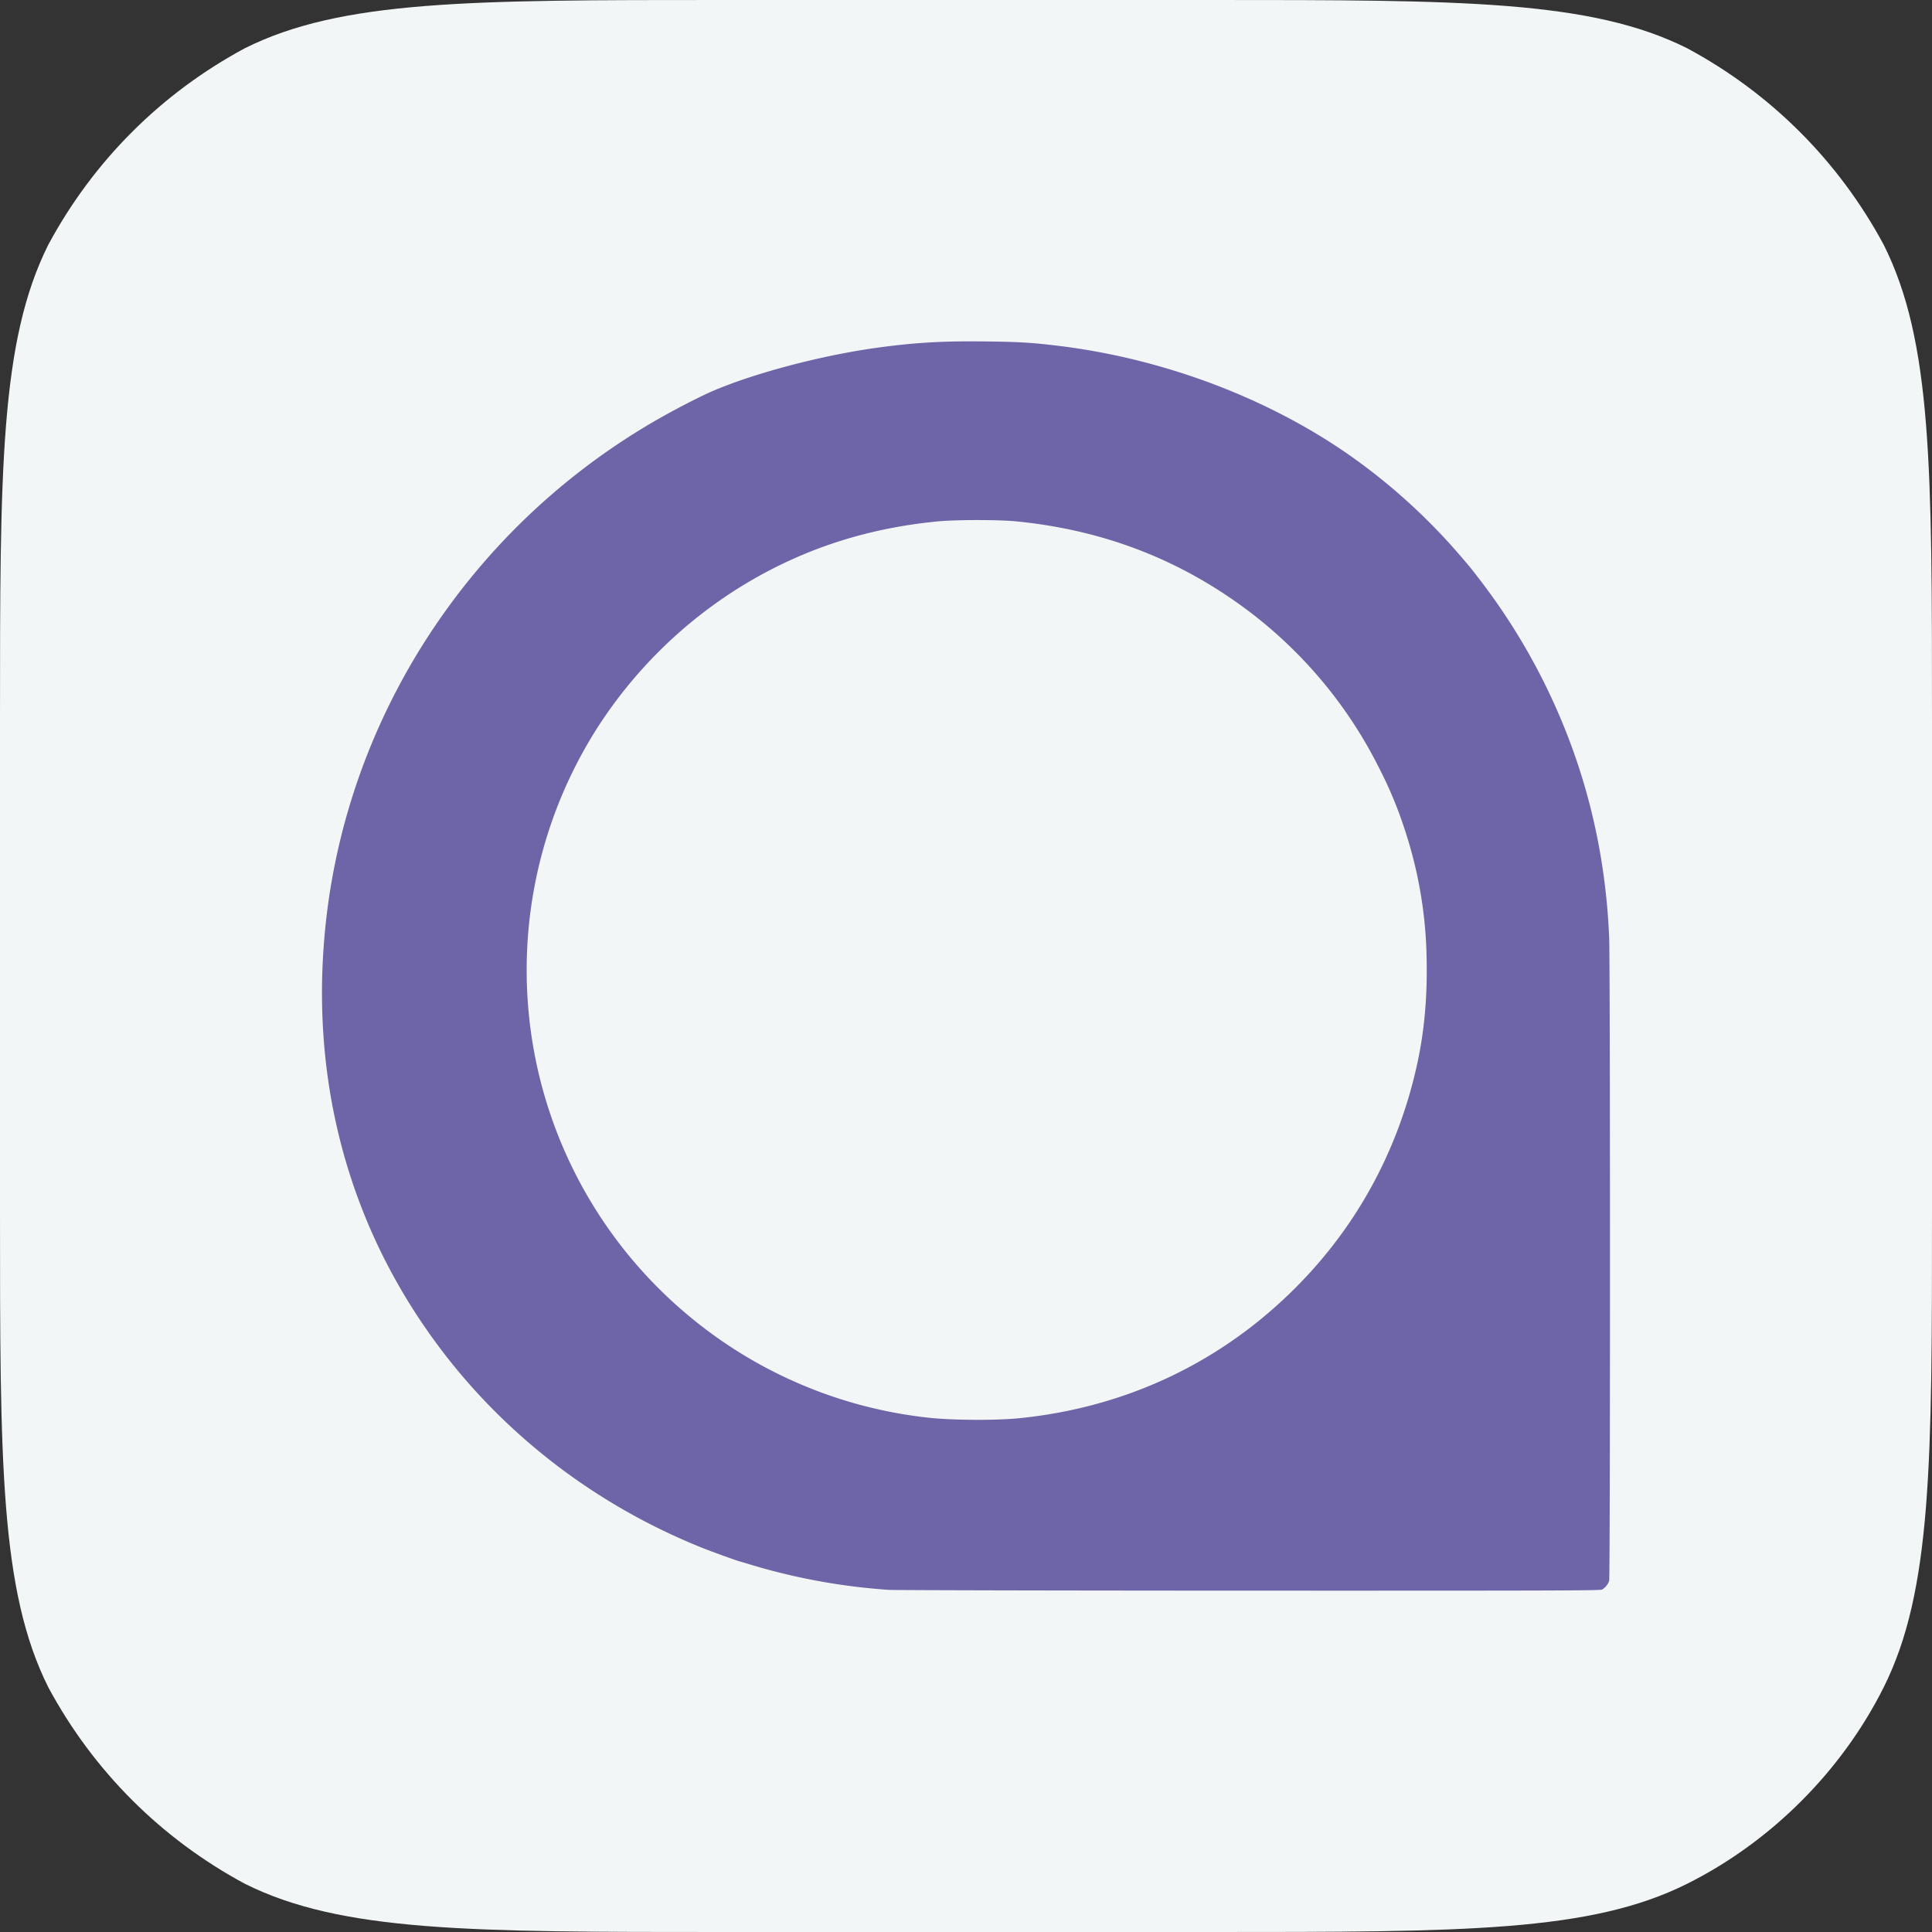
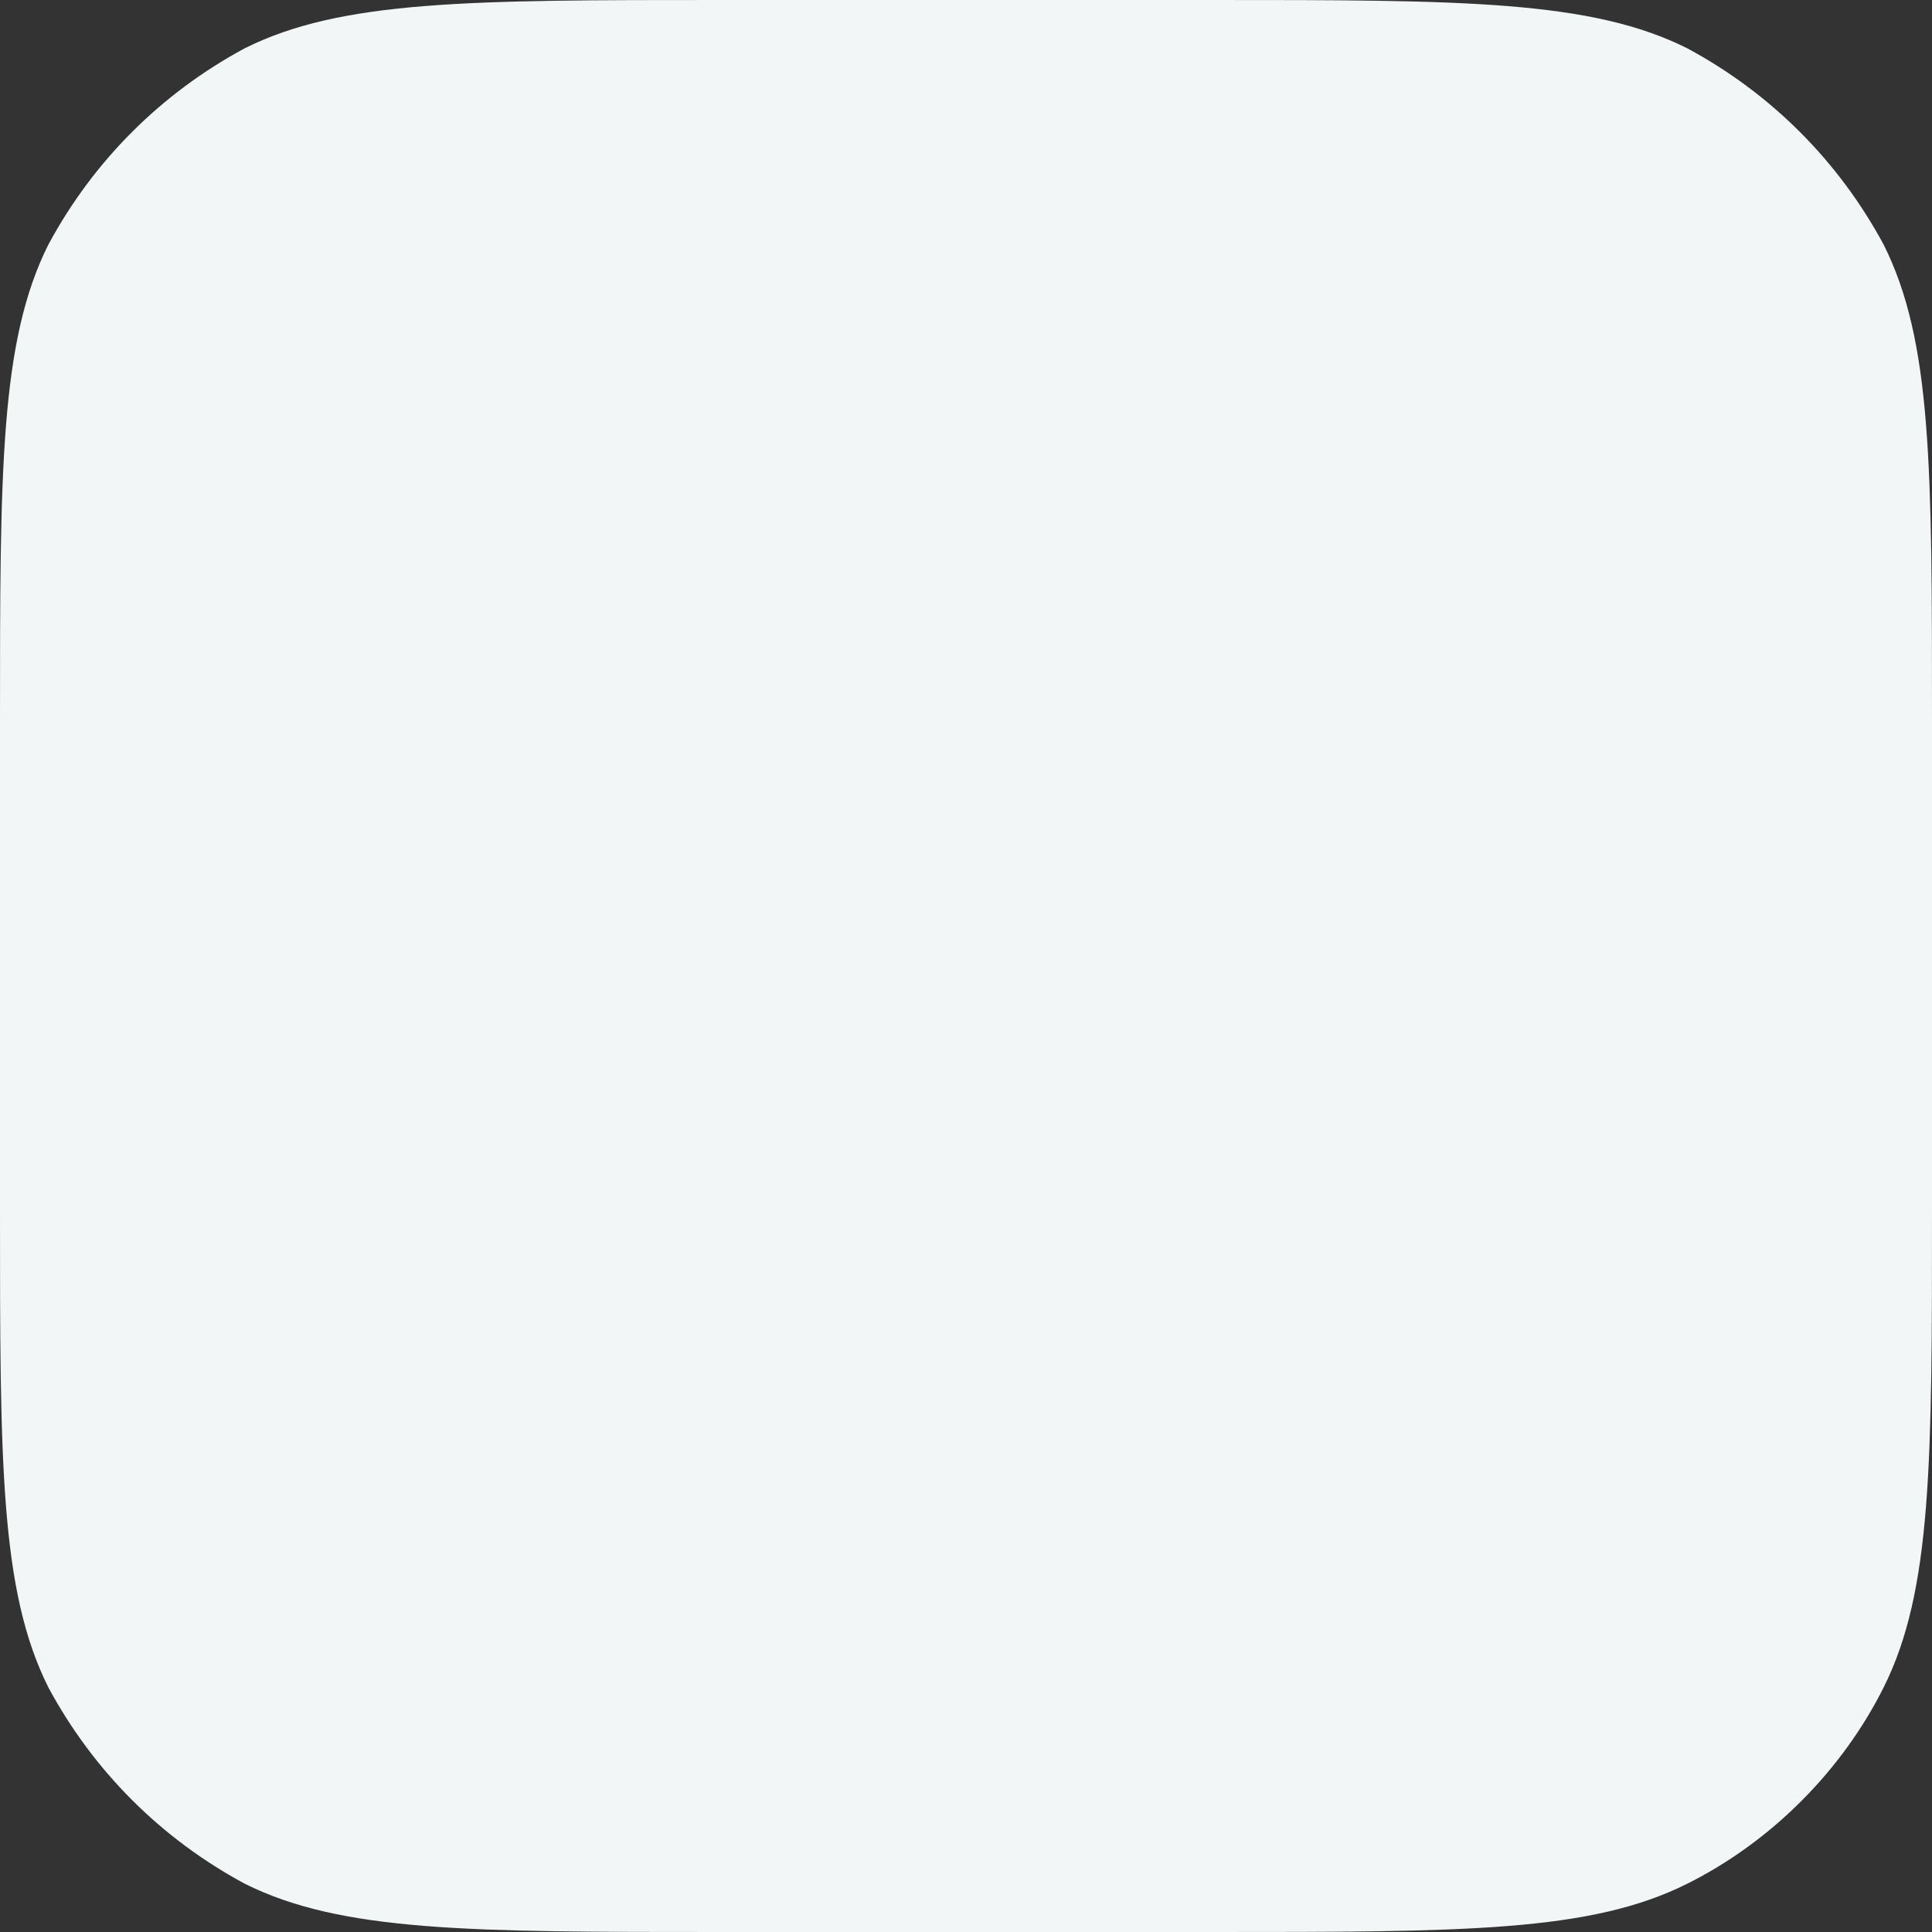
<svg xmlns="http://www.w3.org/2000/svg" width="60" height="60">
  <rect width="100%" height="100%" fill="#333333" stroke="none" />
  <path d="M0 22.4c0-7.8 0-11.8 1.5-14.8C2.9 5 5 2.9 7.6 1.5c3-1.5 7-1.5 14.8-1.5h15.2c7.8 0 11.8 0 14.8 1.5C55 2.9 57.1 5 58.5 7.6c1.5 3 1.5 6.9 1.5 14.8v15.2c0 7.8 0 11.8-1.5 14.8-1.3 2.6-3.5 4.8-6.1 6.1-3 1.5-6.9 1.5-14.8 1.5H22.4c-7.8 0-11.8 0-14.8-1.5C5 57.1 2.9 55 1.5 52.4 0 49.4 0 45.4 0 37.6z" fill="#f2f6f7" />
-   <path fill="#6E65A8" d="M27.609 49.375a19.4 19.4 0 0 1-4.234-.764 24 24 0 0 0-.44-.131c-.128-.039-.852-.3-1.111-.404-3.285-1.314-6.127-3.484-8.203-6.266-2.855-3.823-4.06-8.451-3.479-13.359.517-4.372 2.47-8.494 5.564-11.736a20.9 20.9 0 0 1 4.246-3.413c.687-.422 1.749-.98 2.269-1.196 1.33-.551 3.302-1.066 4.976-1.301 1.203-.167 2.074-.218 3.428-.201 1.028.012 1.425.036 2.262.138 3.252.397 6.503 1.623 9.056 3.418a18.7 18.7 0 0 1 3.462 3.162c.28.327.314.368.652.813a19.5 19.5 0 0 1 1.791 2.853c1.297 2.532 2.005 5.237 2.126 8.128.034.811.034 19.855 0 19.976a.5.5 0 0 1-.22.273c-.058.032-1.439.036-10.961.034-5.993-.002-11.025-.014-11.184-.024m4.052-5.332c3.232-.327 6.118-1.662 8.414-3.895 1.969-1.911 3.3-4.292 3.914-7.001.237-1.046.339-2.122.317-3.317a13.4 13.4 0 0 0-.692-4.101 12.6 12.6 0 0 0-.789-1.887 13.9 13.9 0 0 0-4.62-5.274c-1.977-1.347-4.164-2.129-6.636-2.376-.568-.055-1.892-.055-2.472.003-2.27.223-4.282.897-6.158 2.066a14.15 14.15 0 0 0-4.407 4.371 14 14 0 0 0-1.895 10.285 13.96 13.96 0 0 0 4.9 8.068 13.97 13.97 0 0 0 7.33 3.046c.764.08 2.085.084 2.794.012" />
</svg>